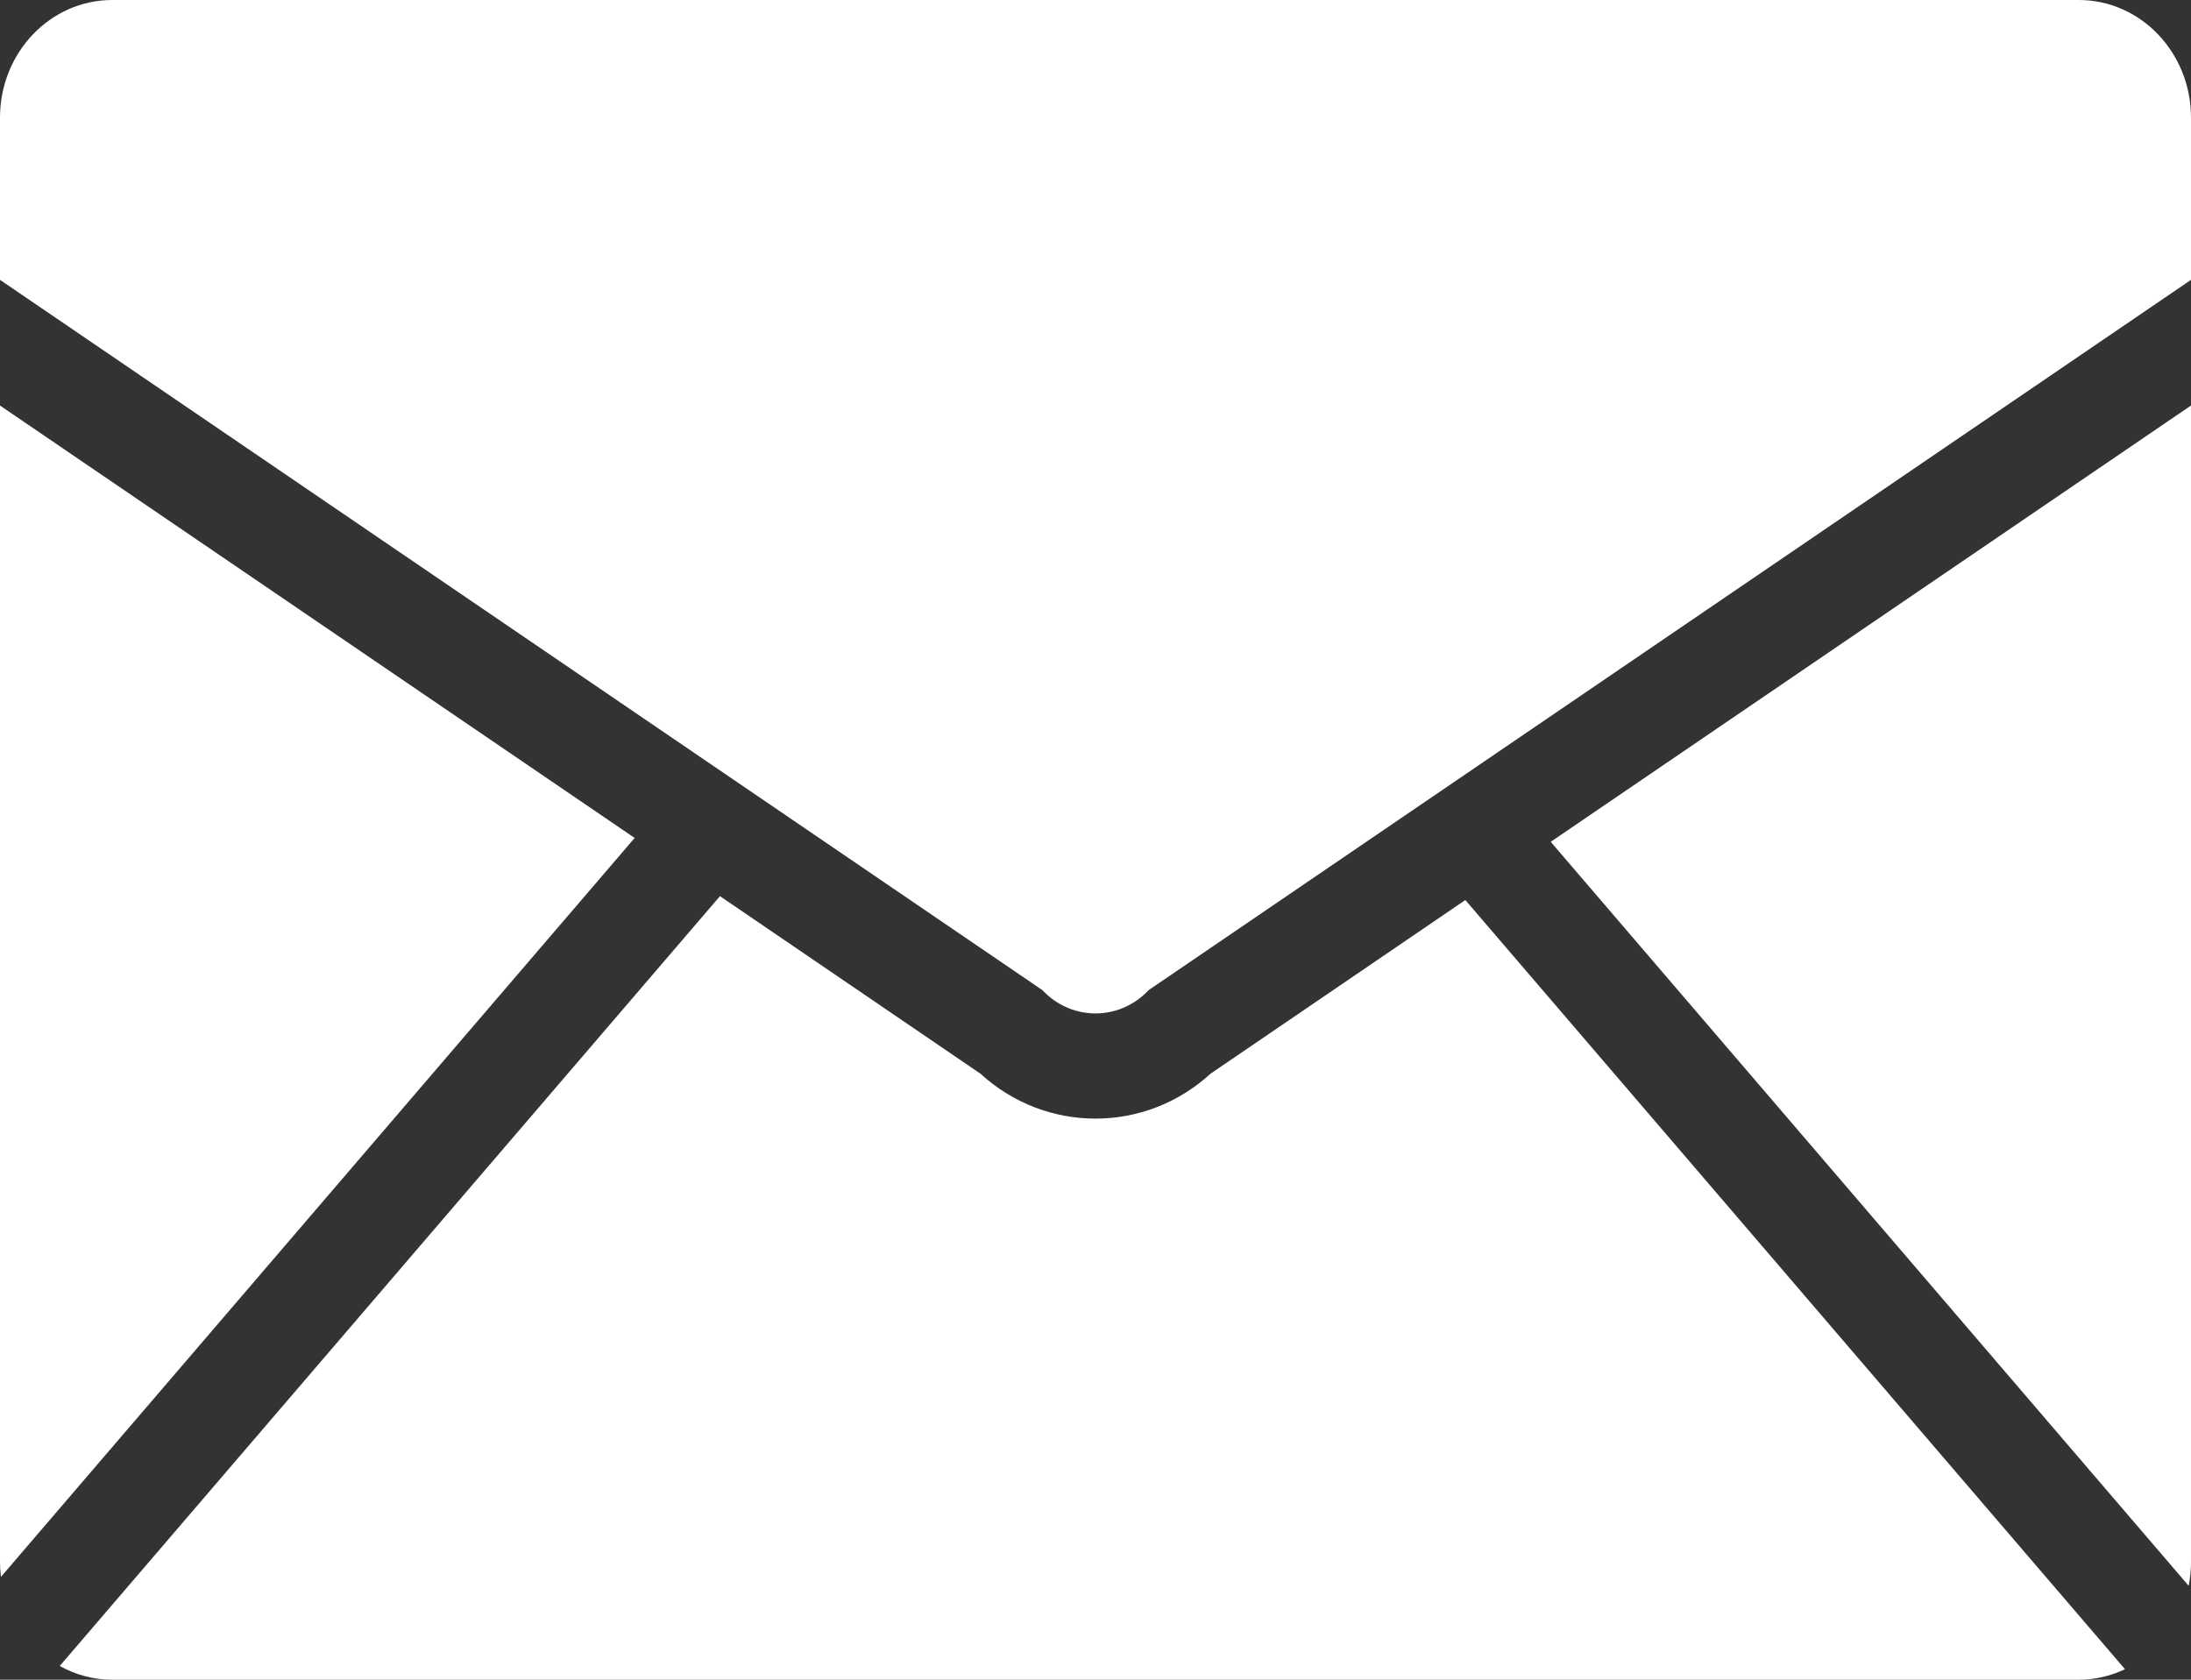
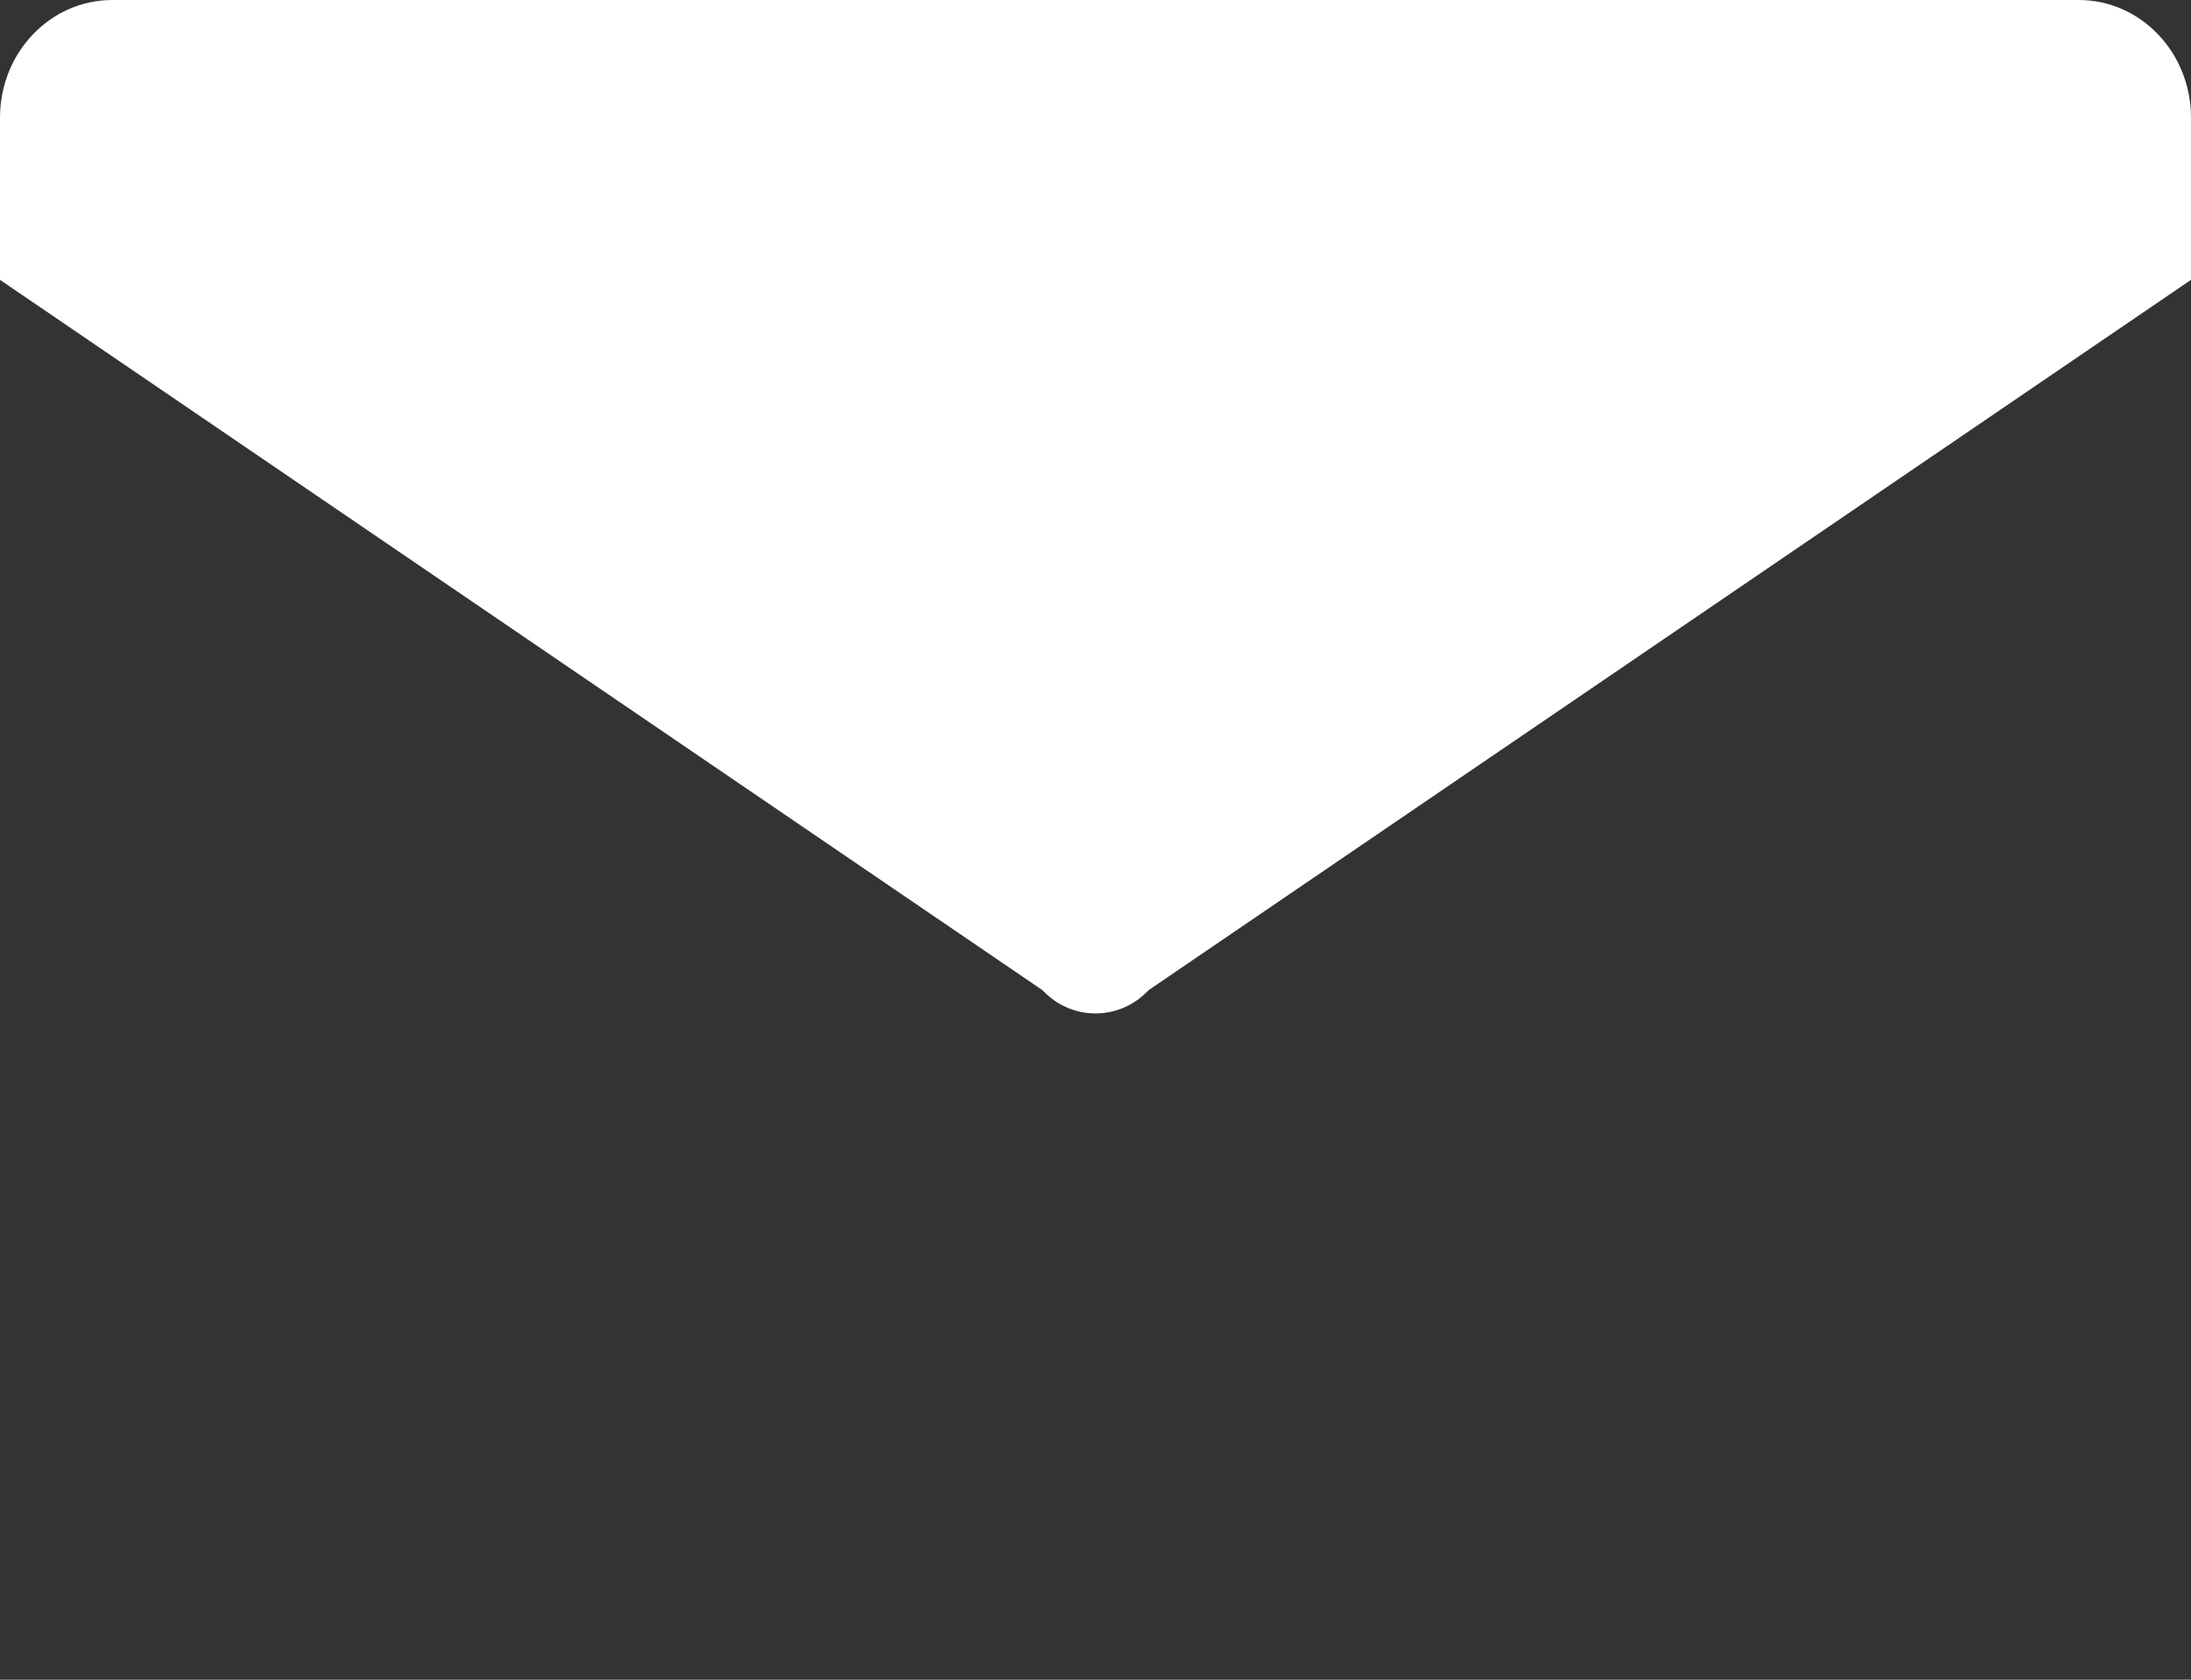
<svg xmlns="http://www.w3.org/2000/svg" id="Untitled-%u30DA%u30FC%u30B8%201" viewBox="0 0 30 23" style="background-color:#ffffff00" version="1.1" xml:space="preserve" x="0px" y="0px" width="30px" height="23px">
  <rect x="0" y="0" width="30" height="23" fill="#333333" stroke="none" />
  <g>
-     <path d="M 21.233 11.527 L 29.968 21.714 C 29.989 21.609 30 21.5 30 21.389 L 30 5.553 L 21.233 11.527 Z" fill="#ffffff" />
    <path d="M 14.269 13.555 L 14.312 13.597 C 14.698 13.97 15.302 13.97 15.688 13.597 L 15.731 13.555 L 15.78 13.522 L 30 3.832 L 30 1.611 C 30 0.721 29.312 0 28.463 0 L 1.537 0 C 0.688 0 0 0.721 0 1.611 L 0 3.832 L 14.269 13.555 Z" fill="#ffffff" />
-     <path d="M 0 5.553 L 0 21.389 C 0 21.457 0.005 21.525 0.013 21.592 L 8.69 11.474 L 0 5.553 Z" fill="#ffffff" />
-     <path d="M 20.064 12.324 L 16.575 14.702 C 16.127 15.112 15.564 15.317 15 15.317 C 14.436 15.317 13.873 15.112 13.425 14.702 L 9.858 12.271 L 0.818 22.812 C 1.033 22.932 1.277 23 1.537 23 L 28.463 23 C 28.689 23 28.903 22.948 29.096 22.856 L 20.064 12.324 Z" fill="#ffffff" />
  </g>
</svg>